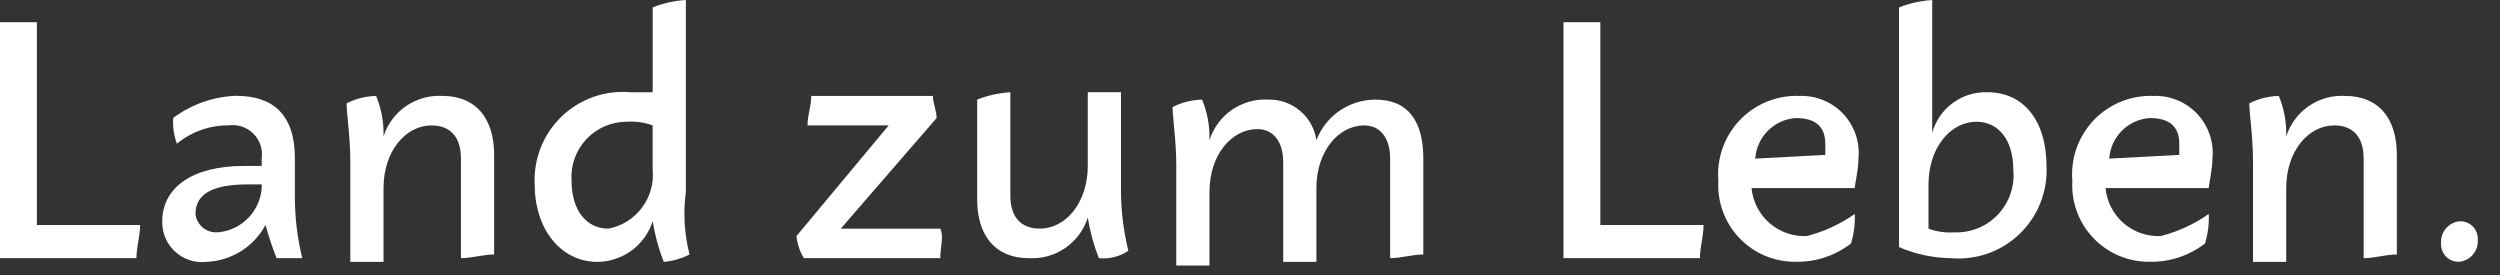
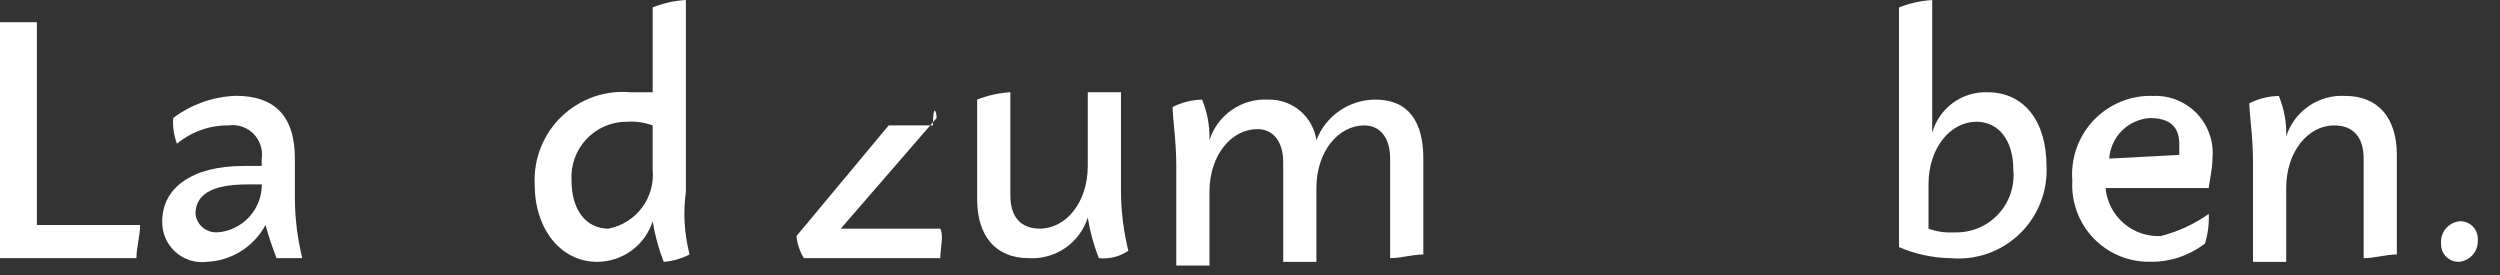
<svg xmlns="http://www.w3.org/2000/svg" fill="none" height="100%" overflow="visible" preserveAspectRatio="none" style="display: block;" viewBox="0 0 109 12" width="100%">
  <rect x="0" y="0" width="109" height="12" fill="#333333" stroke="none" />
  <g id="Gruppe 11">
    <path d="M5.949 11.256H-3.05176e-06V0.967H1.608V9.809H6.108C6.109 10.292 5.949 10.774 5.949 11.256Z" fill="white" id="Pfad 15" />
    <path d="M12.058 11.256C11.873 10.782 11.712 10.299 11.576 9.809C11.324 10.278 10.955 10.672 10.504 10.954C10.052 11.236 9.536 11.396 9.004 11.417C8.757 11.445 8.508 11.42 8.272 11.343C8.036 11.267 7.819 11.14 7.636 10.973C7.453 10.805 7.308 10.6 7.211 10.371C7.114 10.143 7.067 9.896 7.074 9.648C7.074 8.201 8.36 7.236 10.611 7.236H11.411V6.914C11.439 6.717 11.421 6.517 11.358 6.329C11.295 6.14 11.19 5.969 11.049 5.829C10.909 5.688 10.738 5.583 10.549 5.52C10.361 5.457 10.161 5.439 9.964 5.467C9.143 5.46 8.346 5.743 7.713 6.267C7.581 5.907 7.526 5.524 7.552 5.142C8.344 4.551 9.297 4.214 10.285 4.177C11.893 4.177 12.857 4.977 12.857 6.91V8.682C12.864 9.549 12.972 10.412 13.179 11.254L12.058 11.256ZM9.486 10.131C10.012 10.09 10.503 9.852 10.861 9.465C11.219 9.077 11.417 8.569 11.415 8.041H10.774C9.166 8.041 8.523 8.523 8.523 9.327C8.548 9.56 8.663 9.773 8.843 9.923C9.023 10.072 9.255 10.145 9.488 10.127L9.486 10.131Z" fill="white" id="Pfad 16" />
-     <path d="M21.544 9.005V11.095C21.062 11.095 20.579 11.256 20.097 11.256V6.915C20.097 5.95 19.615 5.468 18.811 5.468C17.686 5.468 16.721 6.593 16.721 8.201V11.416H15.274V7.076C15.274 5.951 15.113 4.986 15.113 4.504C15.513 4.303 15.952 4.193 16.399 4.182C16.63 4.742 16.739 5.345 16.721 5.95C16.892 5.411 17.238 4.945 17.704 4.625C18.17 4.305 18.729 4.149 19.293 4.182C20.74 4.182 21.544 5.147 21.544 6.754V9.005Z" fill="white" id="Pfad 17" />
    <path d="M30.064 11.095C29.714 11.276 29.332 11.385 28.939 11.417C28.715 10.847 28.554 10.254 28.457 9.649C28.292 10.16 27.97 10.606 27.537 10.923C27.104 11.24 26.582 11.413 26.045 11.417C24.437 11.417 23.312 9.97 23.312 8.041C23.285 7.492 23.375 6.944 23.578 6.433C23.78 5.922 24.09 5.46 24.486 5.079C24.883 4.698 25.356 4.407 25.874 4.224C26.393 4.042 26.945 3.973 27.492 4.022H28.457V0.322C28.919 0.139 29.408 0.03 29.904 3.81377e-07V8.36C29.78 9.273 29.835 10.201 30.065 11.093L30.064 11.095ZM28.456 7.395V5.468C28.096 5.336 27.713 5.281 27.331 5.307C27 5.306 26.673 5.373 26.369 5.504C26.065 5.635 25.792 5.827 25.565 6.068C25.339 6.309 25.165 6.595 25.054 6.906C24.942 7.218 24.897 7.549 24.919 7.879C24.919 9.165 25.562 9.969 26.527 9.969C27.11 9.857 27.631 9.533 27.988 9.058C28.345 8.584 28.512 7.993 28.457 7.402L28.456 7.395Z" fill="white" id="Pfad 18" />
-     <path d="M40.997 11.256H35.049C34.87 10.963 34.761 10.633 34.727 10.291L38.746 5.468H35.209C35.209 4.986 35.37 4.668 35.37 4.182H40.675C40.675 4.504 40.836 4.825 40.836 5.147L36.656 9.97H40.997C41.158 10.291 40.997 10.774 40.997 11.256Z" fill="white" id="Pfad 19" />
+     <path d="M40.997 11.256H35.049C34.87 10.963 34.761 10.633 34.727 10.291L38.746 5.468H35.209H40.675C40.675 4.504 40.836 4.825 40.836 5.147L36.656 9.97H40.997C41.158 10.291 40.997 10.774 40.997 11.256Z" fill="white" id="Pfad 19" />
    <path d="M47.909 11.256C47.685 10.686 47.524 10.093 47.427 9.488C47.256 10.027 46.91 10.493 46.444 10.813C45.978 11.133 45.419 11.289 44.855 11.256C43.408 11.256 42.604 10.291 42.604 8.684V4.343C43.066 4.16 43.555 4.051 44.051 4.021V8.521C44.051 9.486 44.533 9.968 45.337 9.968C46.462 9.968 47.427 8.843 47.427 7.235V4.021H48.874V8.362C48.881 9.229 48.989 10.092 49.196 10.934C48.818 11.19 48.362 11.304 47.909 11.256Z" fill="white" id="Pfad 20" />
    <path d="M62.057 9.005V11.095C61.575 11.095 61.092 11.256 60.61 11.256V6.915C60.61 5.95 60.128 5.468 59.485 5.468C58.36 5.468 57.395 6.593 57.395 8.201V11.416H55.948V7.076C55.948 6.111 55.466 5.629 54.823 5.629C53.698 5.629 52.733 6.754 52.733 8.362V11.577H51.286V7.237C51.286 6.112 51.125 5.147 51.125 4.665C51.525 4.464 51.964 4.354 52.411 4.343C52.642 4.903 52.751 5.506 52.733 6.111C52.904 5.572 53.25 5.106 53.716 4.786C54.182 4.466 54.741 4.31 55.305 4.343C55.809 4.333 56.299 4.507 56.684 4.832C57.069 5.158 57.322 5.612 57.395 6.111C57.595 5.591 57.947 5.143 58.407 4.828C58.866 4.512 59.41 4.343 59.967 4.343C61.414 4.343 62.057 5.308 62.057 6.915V9.005Z" fill="white" id="Pfad 21" />
-     <path d="M74.116 11.256H68.167V0.967H69.775V9.809H74.275C74.276 10.292 74.116 10.774 74.116 11.256Z" fill="white" id="Pfad 22" />
-     <path d="M80.869 9.327C80.886 9.762 80.831 10.196 80.708 10.613C80.019 11.147 79.168 11.43 78.296 11.413C77.838 11.419 77.383 11.331 76.961 11.153C76.538 10.976 76.156 10.713 75.84 10.382C75.523 10.051 75.278 9.658 75.12 9.228C74.961 8.798 74.894 8.34 74.92 7.882C74.88 7.4 74.943 6.915 75.104 6.459C75.266 6.003 75.522 5.586 75.856 5.236C76.191 4.887 76.595 4.612 77.043 4.43C77.492 4.248 77.974 4.164 78.457 4.182C78.812 4.169 79.166 4.232 79.495 4.367C79.824 4.502 80.12 4.706 80.364 4.964C80.607 5.223 80.793 5.531 80.907 5.868C81.022 6.204 81.064 6.561 81.029 6.915C81.029 7.397 80.868 8.04 80.868 8.201H76.368C76.423 8.793 76.705 9.341 77.154 9.73C77.604 10.12 78.186 10.321 78.78 10.291C79.529 10.099 80.237 9.772 80.869 9.327ZM76.528 6.915L79.583 6.754V6.272C79.583 5.472 79.101 5.147 78.297 5.147C77.838 5.178 77.406 5.374 77.081 5.699C76.755 6.024 76.559 6.456 76.528 6.915Z" fill="white" id="Pfad 23" />
    <path d="M89.228 7.237C89.255 7.786 89.165 8.334 88.962 8.845C88.76 9.356 88.45 9.818 88.054 10.199C87.657 10.58 87.184 10.871 86.666 11.054C86.147 11.236 85.596 11.305 85.048 11.256C84.273 11.245 83.508 11.081 82.797 10.774V0.324C83.259 0.141 83.748 0.032 84.244 0.002V5.79C84.389 5.267 84.706 4.808 85.143 4.488C85.581 4.167 86.114 4.003 86.656 4.022C88.263 4.021 89.228 5.307 89.228 7.237ZM87.781 7.398C87.781 6.112 87.138 5.308 86.173 5.308C85.048 5.308 84.083 6.433 84.083 8.041V9.97C84.443 10.102 84.826 10.157 85.208 10.131C85.563 10.144 85.917 10.081 86.245 9.947C86.574 9.812 86.87 9.609 87.114 9.35C87.357 9.092 87.543 8.784 87.658 8.448C87.773 8.112 87.815 7.756 87.781 7.402V7.398Z" fill="white" id="Pfad 24" />
    <path d="M96.303 9.327C96.32 9.762 96.265 10.196 96.142 10.613C95.453 11.147 94.602 11.43 93.73 11.413C93.272 11.419 92.817 11.331 92.395 11.153C91.972 10.976 91.59 10.713 91.274 10.382C90.957 10.051 90.712 9.658 90.554 9.228C90.395 8.798 90.328 8.34 90.354 7.882C90.314 7.4 90.377 6.915 90.538 6.459C90.7 6.003 90.956 5.586 91.29 5.236C91.624 4.887 92.029 4.612 92.477 4.43C92.926 4.248 93.408 4.164 93.891 4.182C94.246 4.169 94.6 4.232 94.929 4.367C95.258 4.502 95.554 4.706 95.798 4.964C96.041 5.223 96.227 5.531 96.341 5.868C96.456 6.204 96.498 6.561 96.463 6.915C96.463 7.397 96.302 8.04 96.302 8.201H91.802C91.857 8.793 92.139 9.341 92.588 9.73C93.038 10.12 93.62 10.321 94.214 10.291C94.963 10.099 95.671 9.772 96.303 9.327ZM91.962 6.915L95.017 6.754V6.272C95.017 5.472 94.535 5.147 93.731 5.147C93.272 5.178 92.84 5.374 92.515 5.699C92.189 6.024 91.993 6.456 91.962 6.915Z" fill="white" id="Pfad 25" />
    <path d="M104.502 9.005V11.095C104.02 11.095 103.537 11.256 103.055 11.256V6.915C103.055 5.95 102.573 5.468 101.769 5.468C100.644 5.468 99.679 6.593 99.679 8.201V11.416H98.232V7.076C98.232 5.951 98.071 4.986 98.071 4.504C98.471 4.303 98.91 4.193 99.357 4.182C99.588 4.742 99.697 5.345 99.679 5.95C99.85 5.411 100.196 4.945 100.662 4.625C101.128 4.305 101.687 4.149 102.251 4.182C103.698 4.182 104.502 5.147 104.502 6.754V9.005Z" fill="white" id="Pfad 26" />
    <path d="M106.431 10.613C106.413 10.38 106.486 10.149 106.635 9.968C106.785 9.788 106.998 9.673 107.231 9.648C107.338 9.642 107.444 9.659 107.544 9.697C107.644 9.735 107.734 9.794 107.81 9.869C107.885 9.945 107.944 10.035 107.982 10.135C108.02 10.235 108.037 10.341 108.031 10.448C108.049 10.681 107.976 10.912 107.827 11.093C107.677 11.273 107.464 11.388 107.231 11.413C107.124 11.419 107.018 11.402 106.918 11.364C106.818 11.326 106.728 11.267 106.652 11.192C106.577 11.116 106.518 11.026 106.48 10.926C106.442 10.826 106.425 10.72 106.431 10.613Z" fill="white" id="Pfad 27" />
  </g>
</svg>